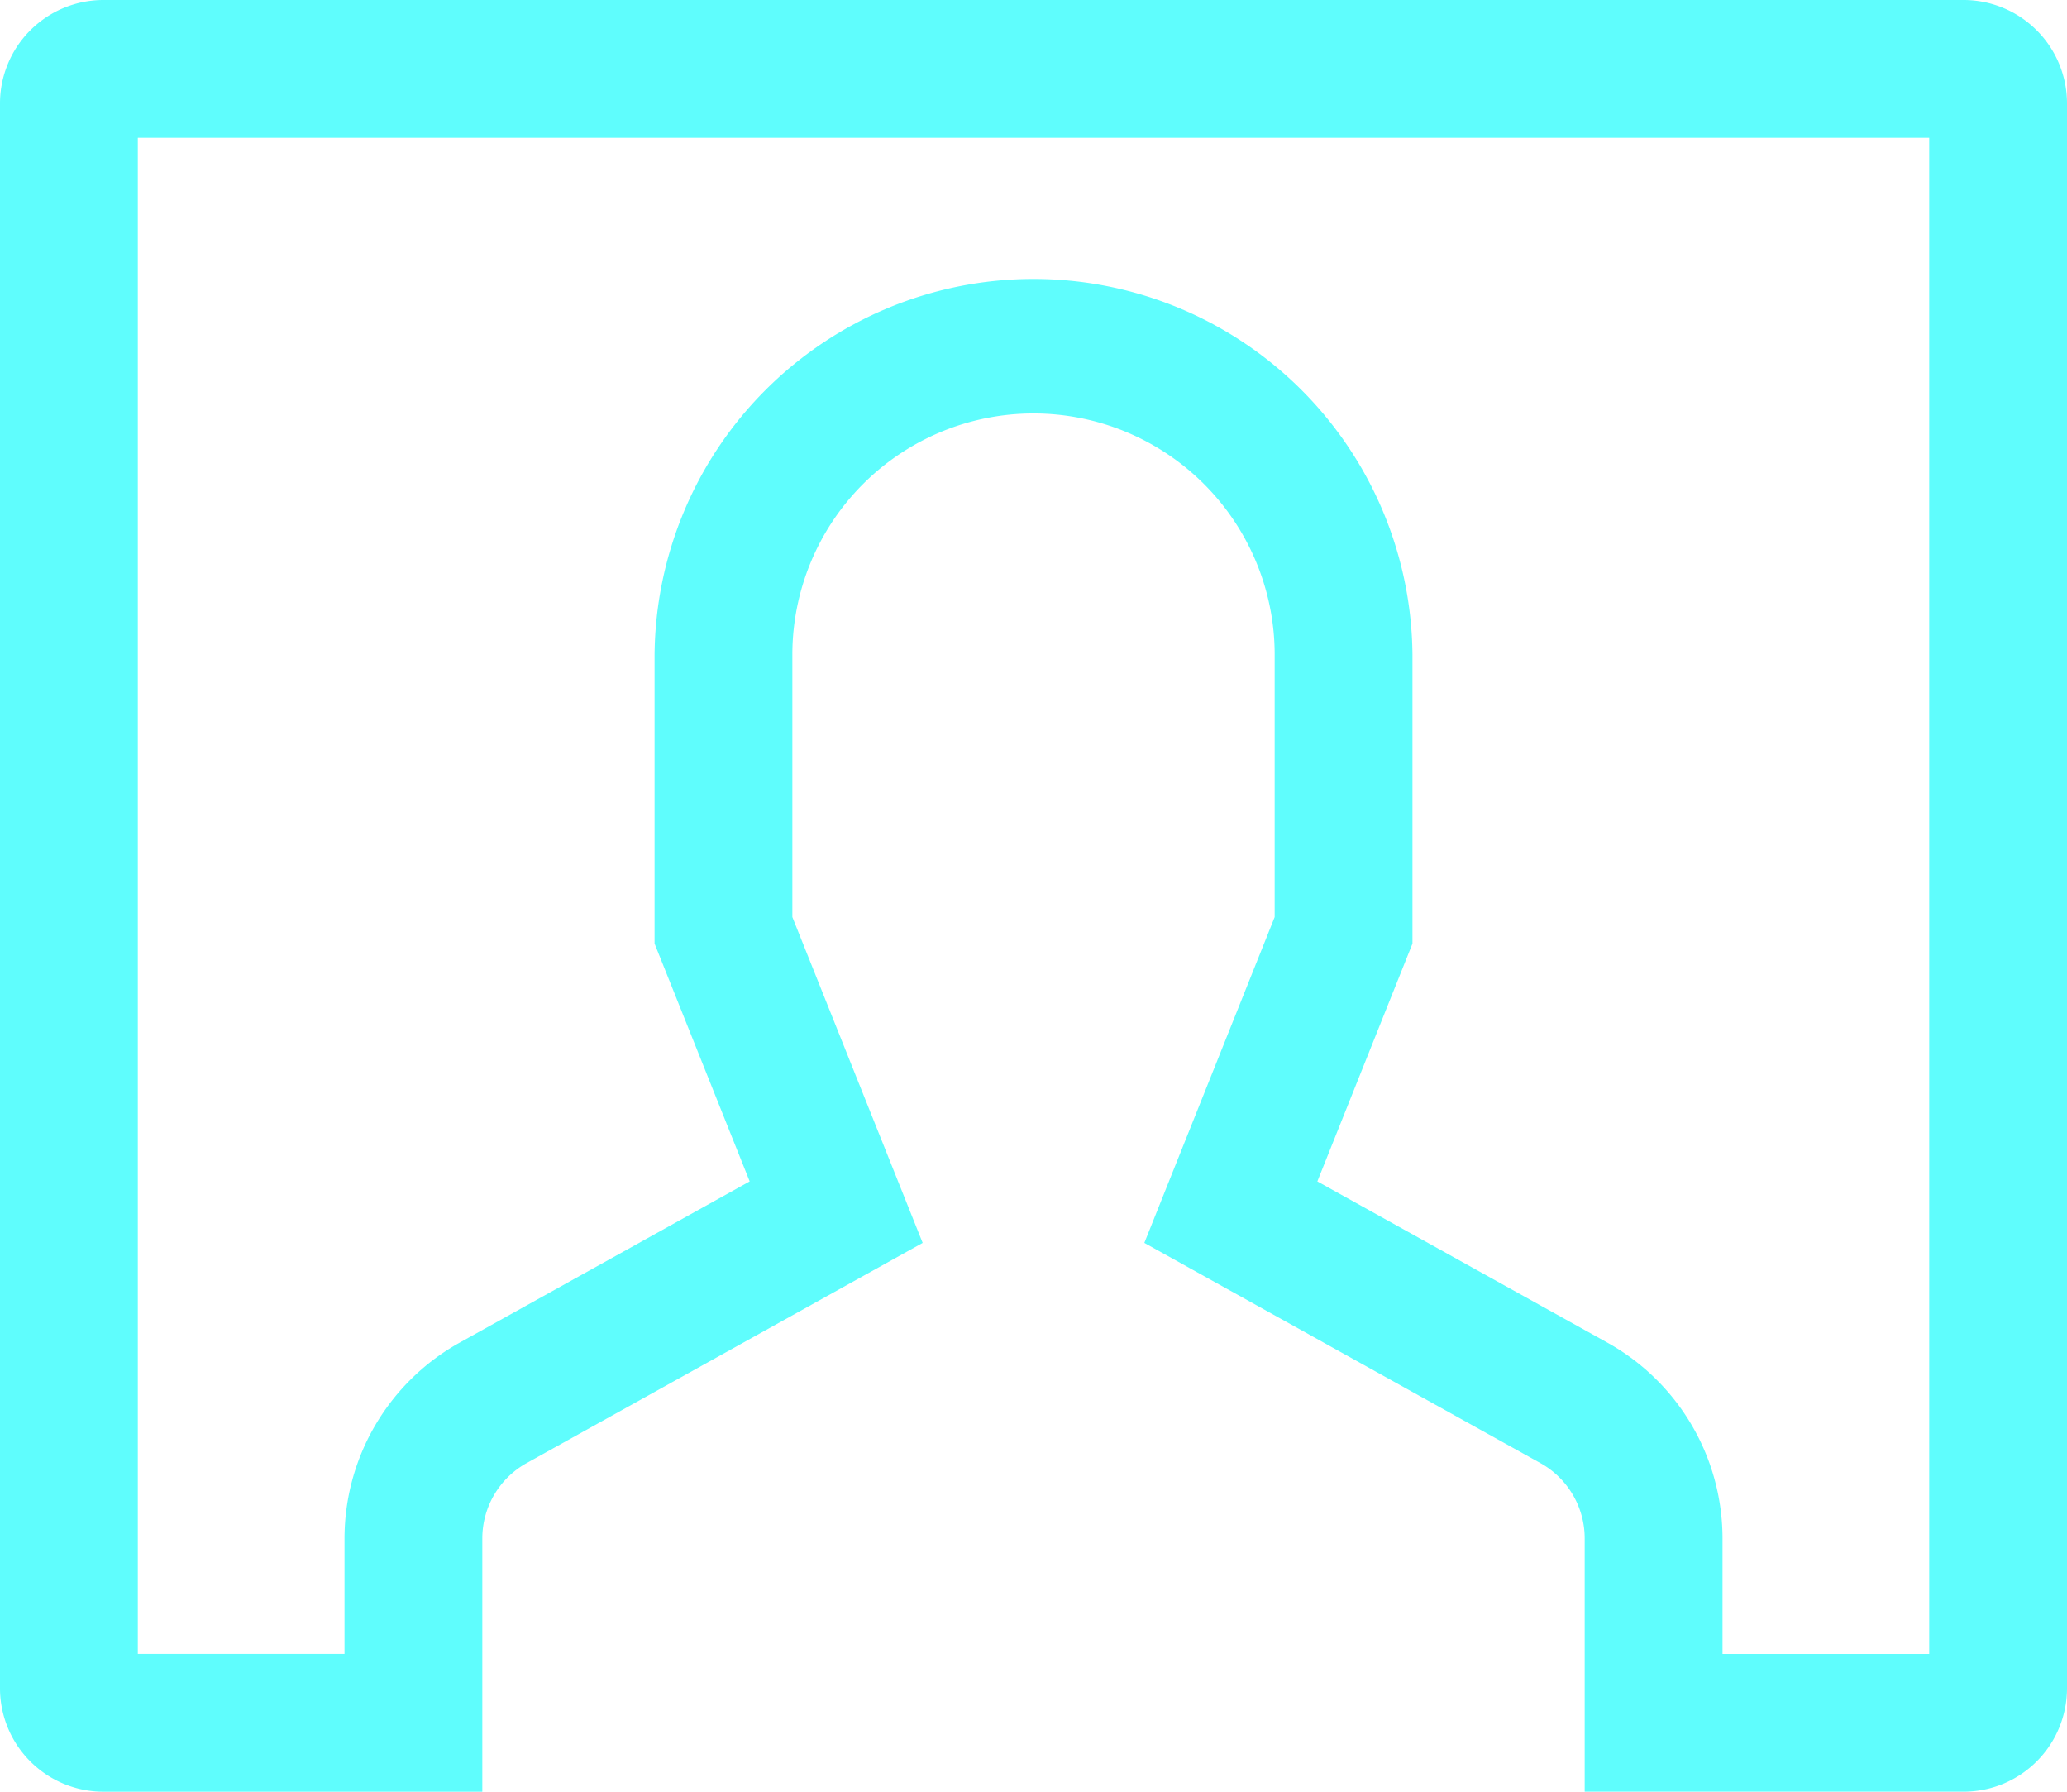
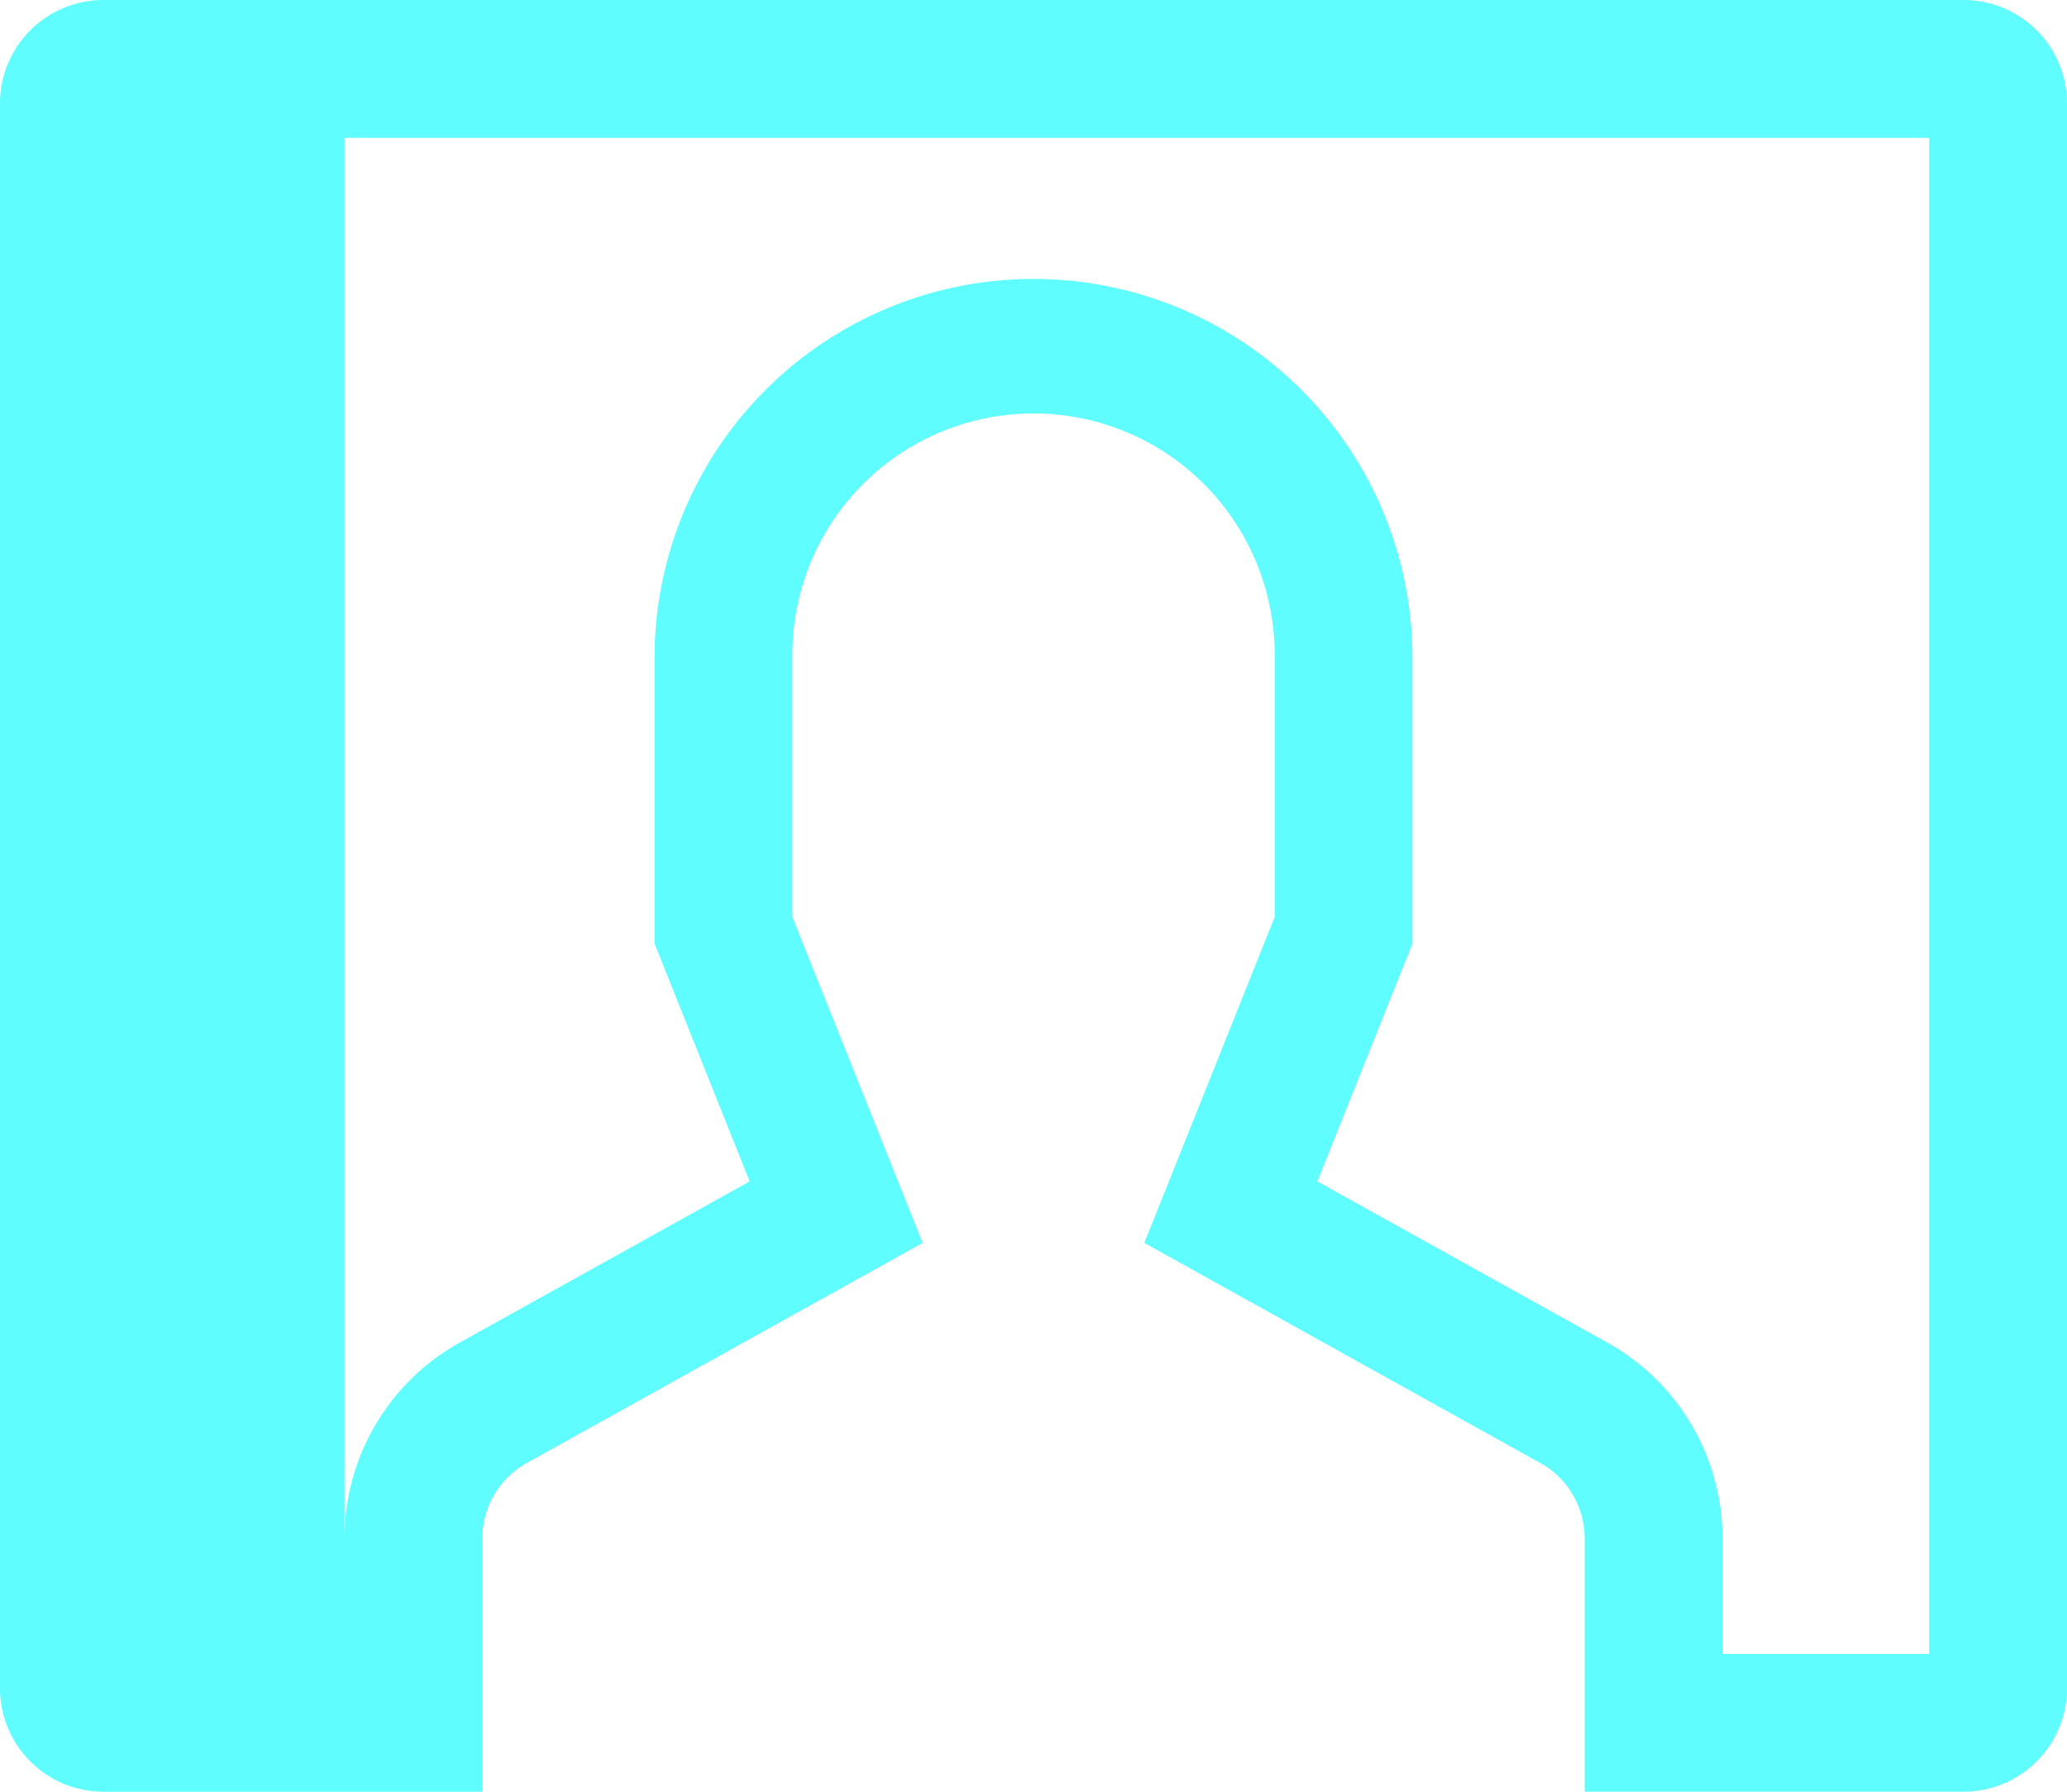
<svg xmlns="http://www.w3.org/2000/svg" width="71" height="61.533" viewBox="0 0 71 61.533">
-   <path id="Icon_core-contact" data-name="Icon core-contact" d="M68.575,3.375H4.675a3.554,3.554,0,0,0-3.55,3.55V61.358a3.554,3.554,0,0,0,3.55,3.55H17.692v-8.7a2.96,2.96,0,0,1,1.521-2.585L32.818,46.06,28.342,34.869V25.858a8.283,8.283,0,0,1,16.567,0v9.011L40.432,46.06l13.605,7.562a2.96,2.96,0,0,1,1.521,2.585v8.7H68.575a3.554,3.554,0,0,0,3.55-3.55V6.925a3.554,3.554,0,0,0-3.55-3.55Zm-1.183,56.8h-7.1V56.208a7.7,7.7,0,0,0-3.955-6.723l-9.962-5.536,3.267-8.168V25.858a13.017,13.017,0,0,0-26.033,0v9.922l3.267,8.168-9.962,5.537a7.7,7.7,0,0,0-3.955,6.722v3.967h-7.1V8.108H67.392Z" transform="translate(-1.125 -3.375)" fill="#5ffdfd" />
+   <path id="Icon_core-contact" data-name="Icon core-contact" d="M68.575,3.375H4.675a3.554,3.554,0,0,0-3.55,3.55V61.358a3.554,3.554,0,0,0,3.55,3.55H17.692v-8.7a2.96,2.96,0,0,1,1.521-2.585L32.818,46.06,28.342,34.869V25.858a8.283,8.283,0,0,1,16.567,0v9.011L40.432,46.06l13.605,7.562a2.96,2.96,0,0,1,1.521,2.585v8.7H68.575a3.554,3.554,0,0,0,3.55-3.55V6.925a3.554,3.554,0,0,0-3.55-3.55Zm-1.183,56.8h-7.1V56.208a7.7,7.7,0,0,0-3.955-6.723l-9.962-5.536,3.267-8.168V25.858a13.017,13.017,0,0,0-26.033,0v9.922l3.267,8.168-9.962,5.537a7.7,7.7,0,0,0-3.955,6.722v3.967V8.108H67.392Z" transform="translate(-1.125 -3.375)" fill="#5ffdfd" />
</svg>